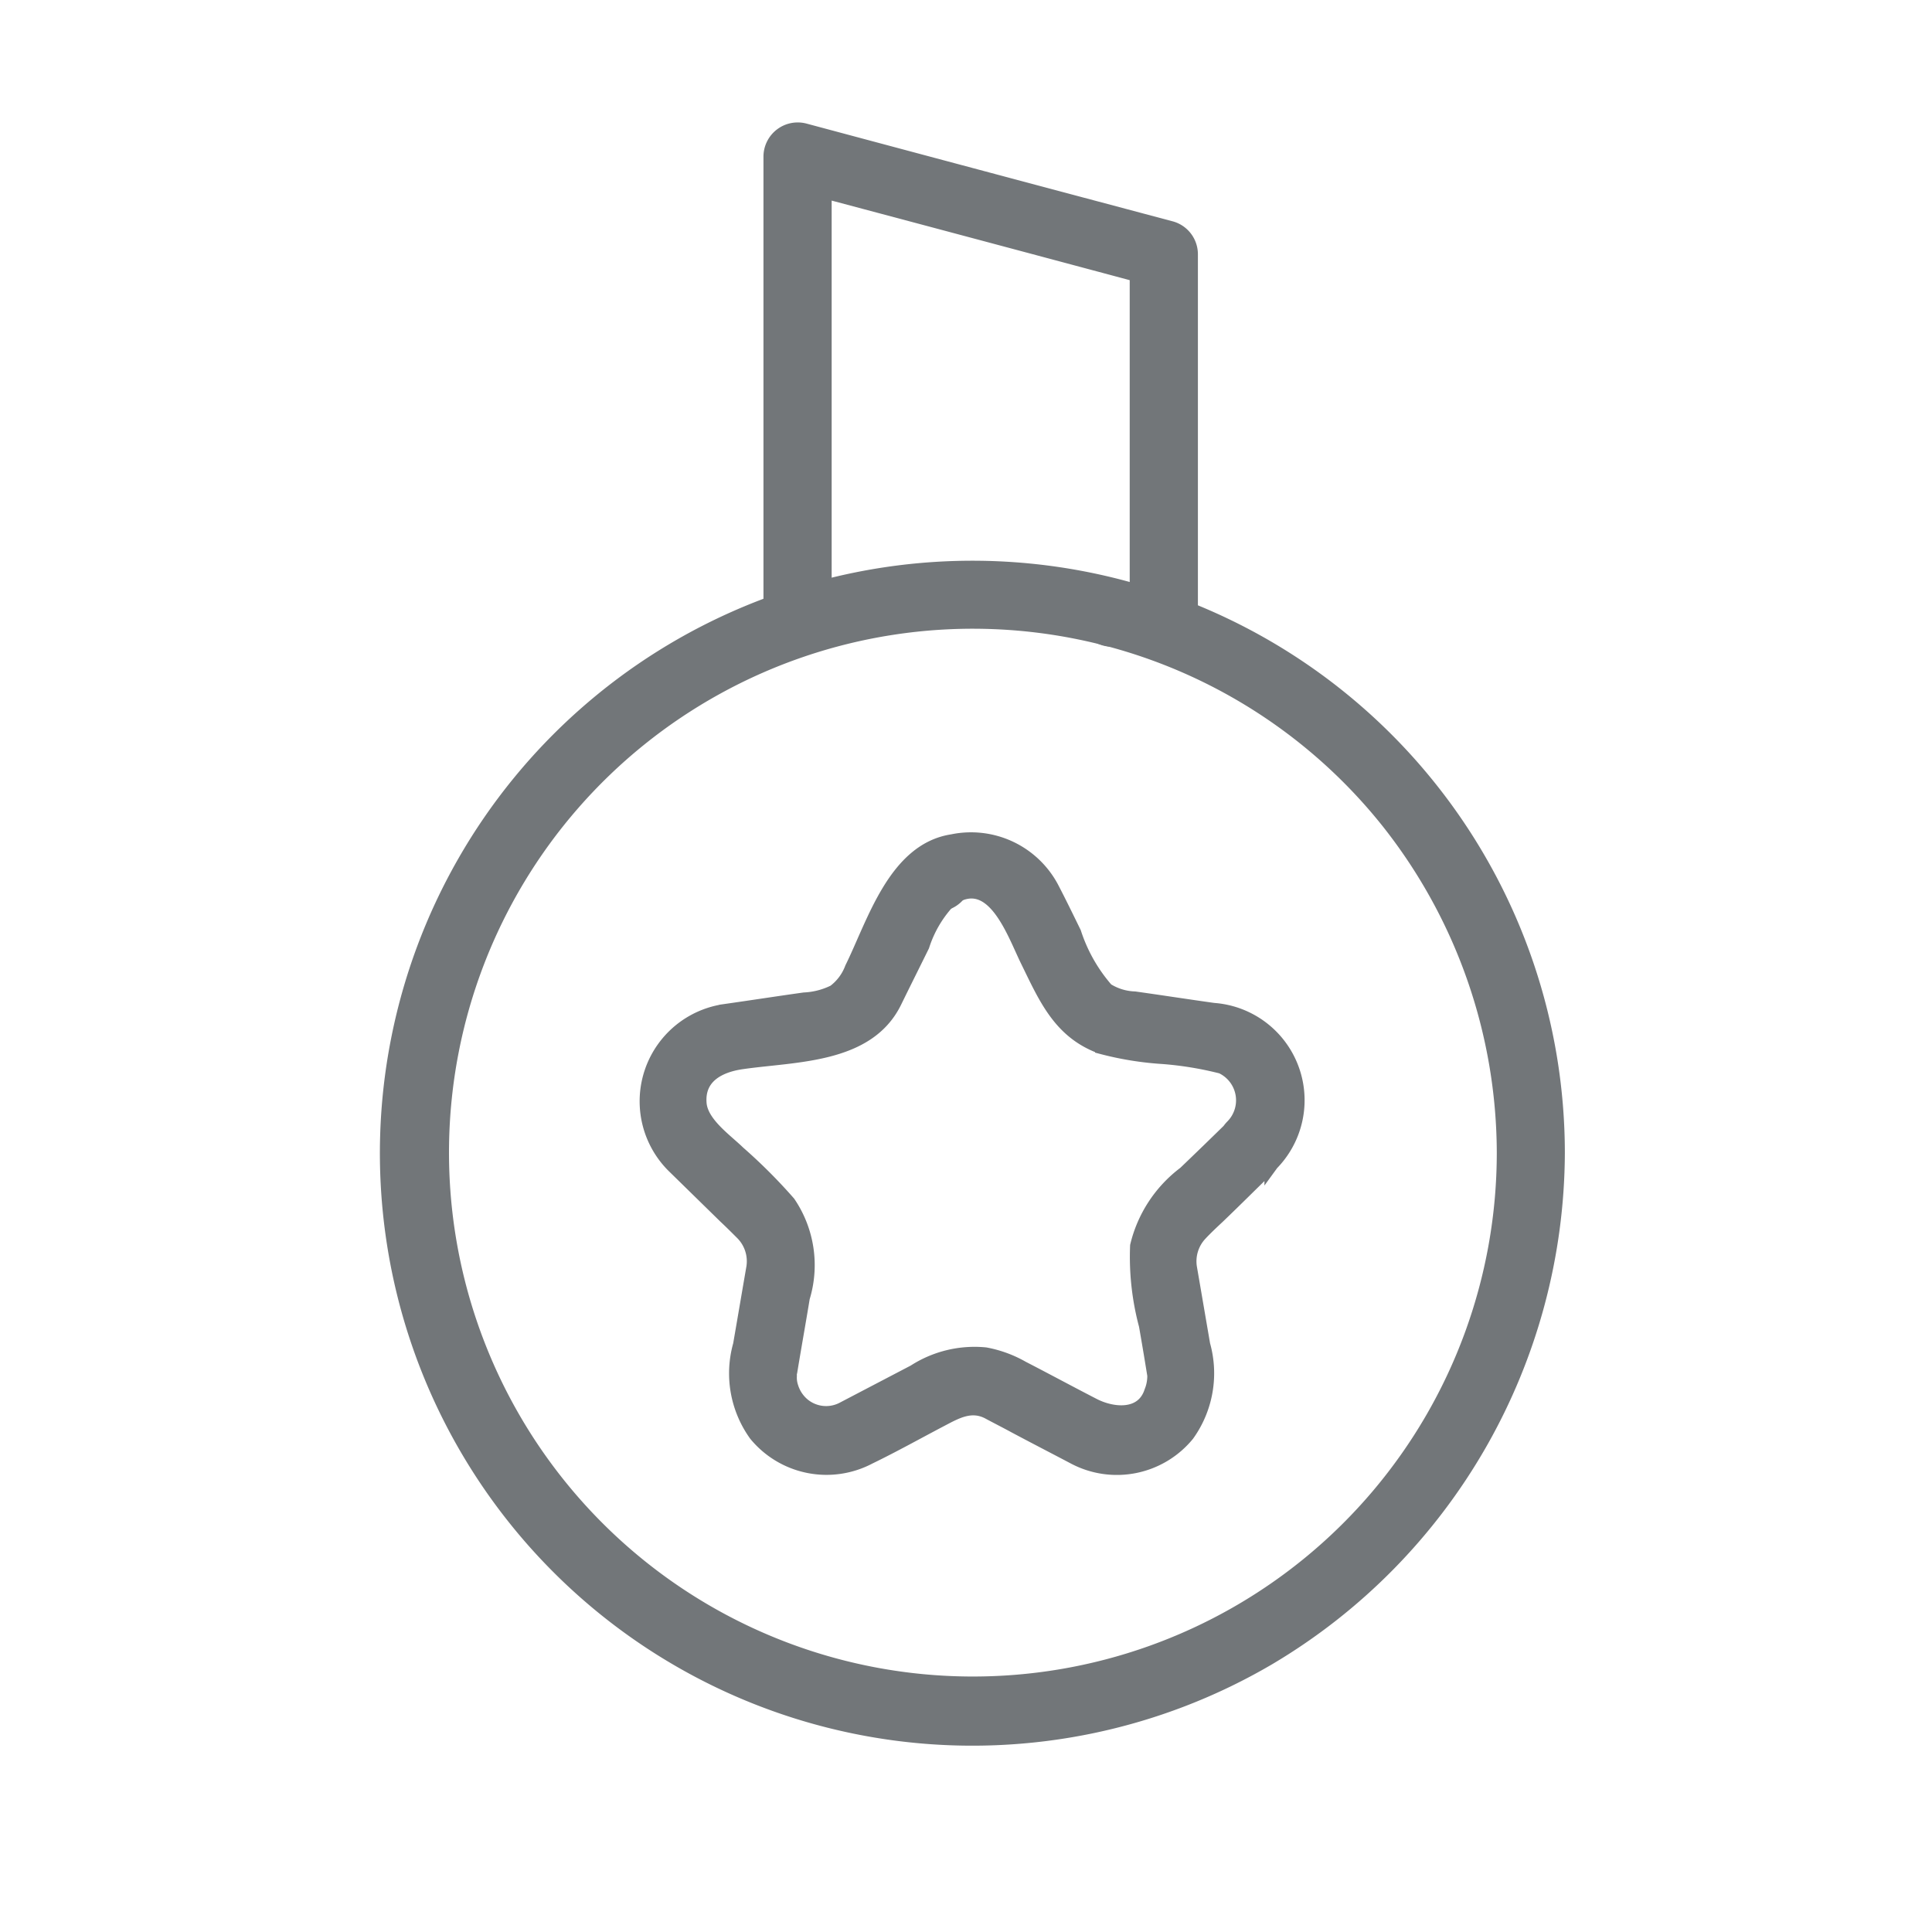
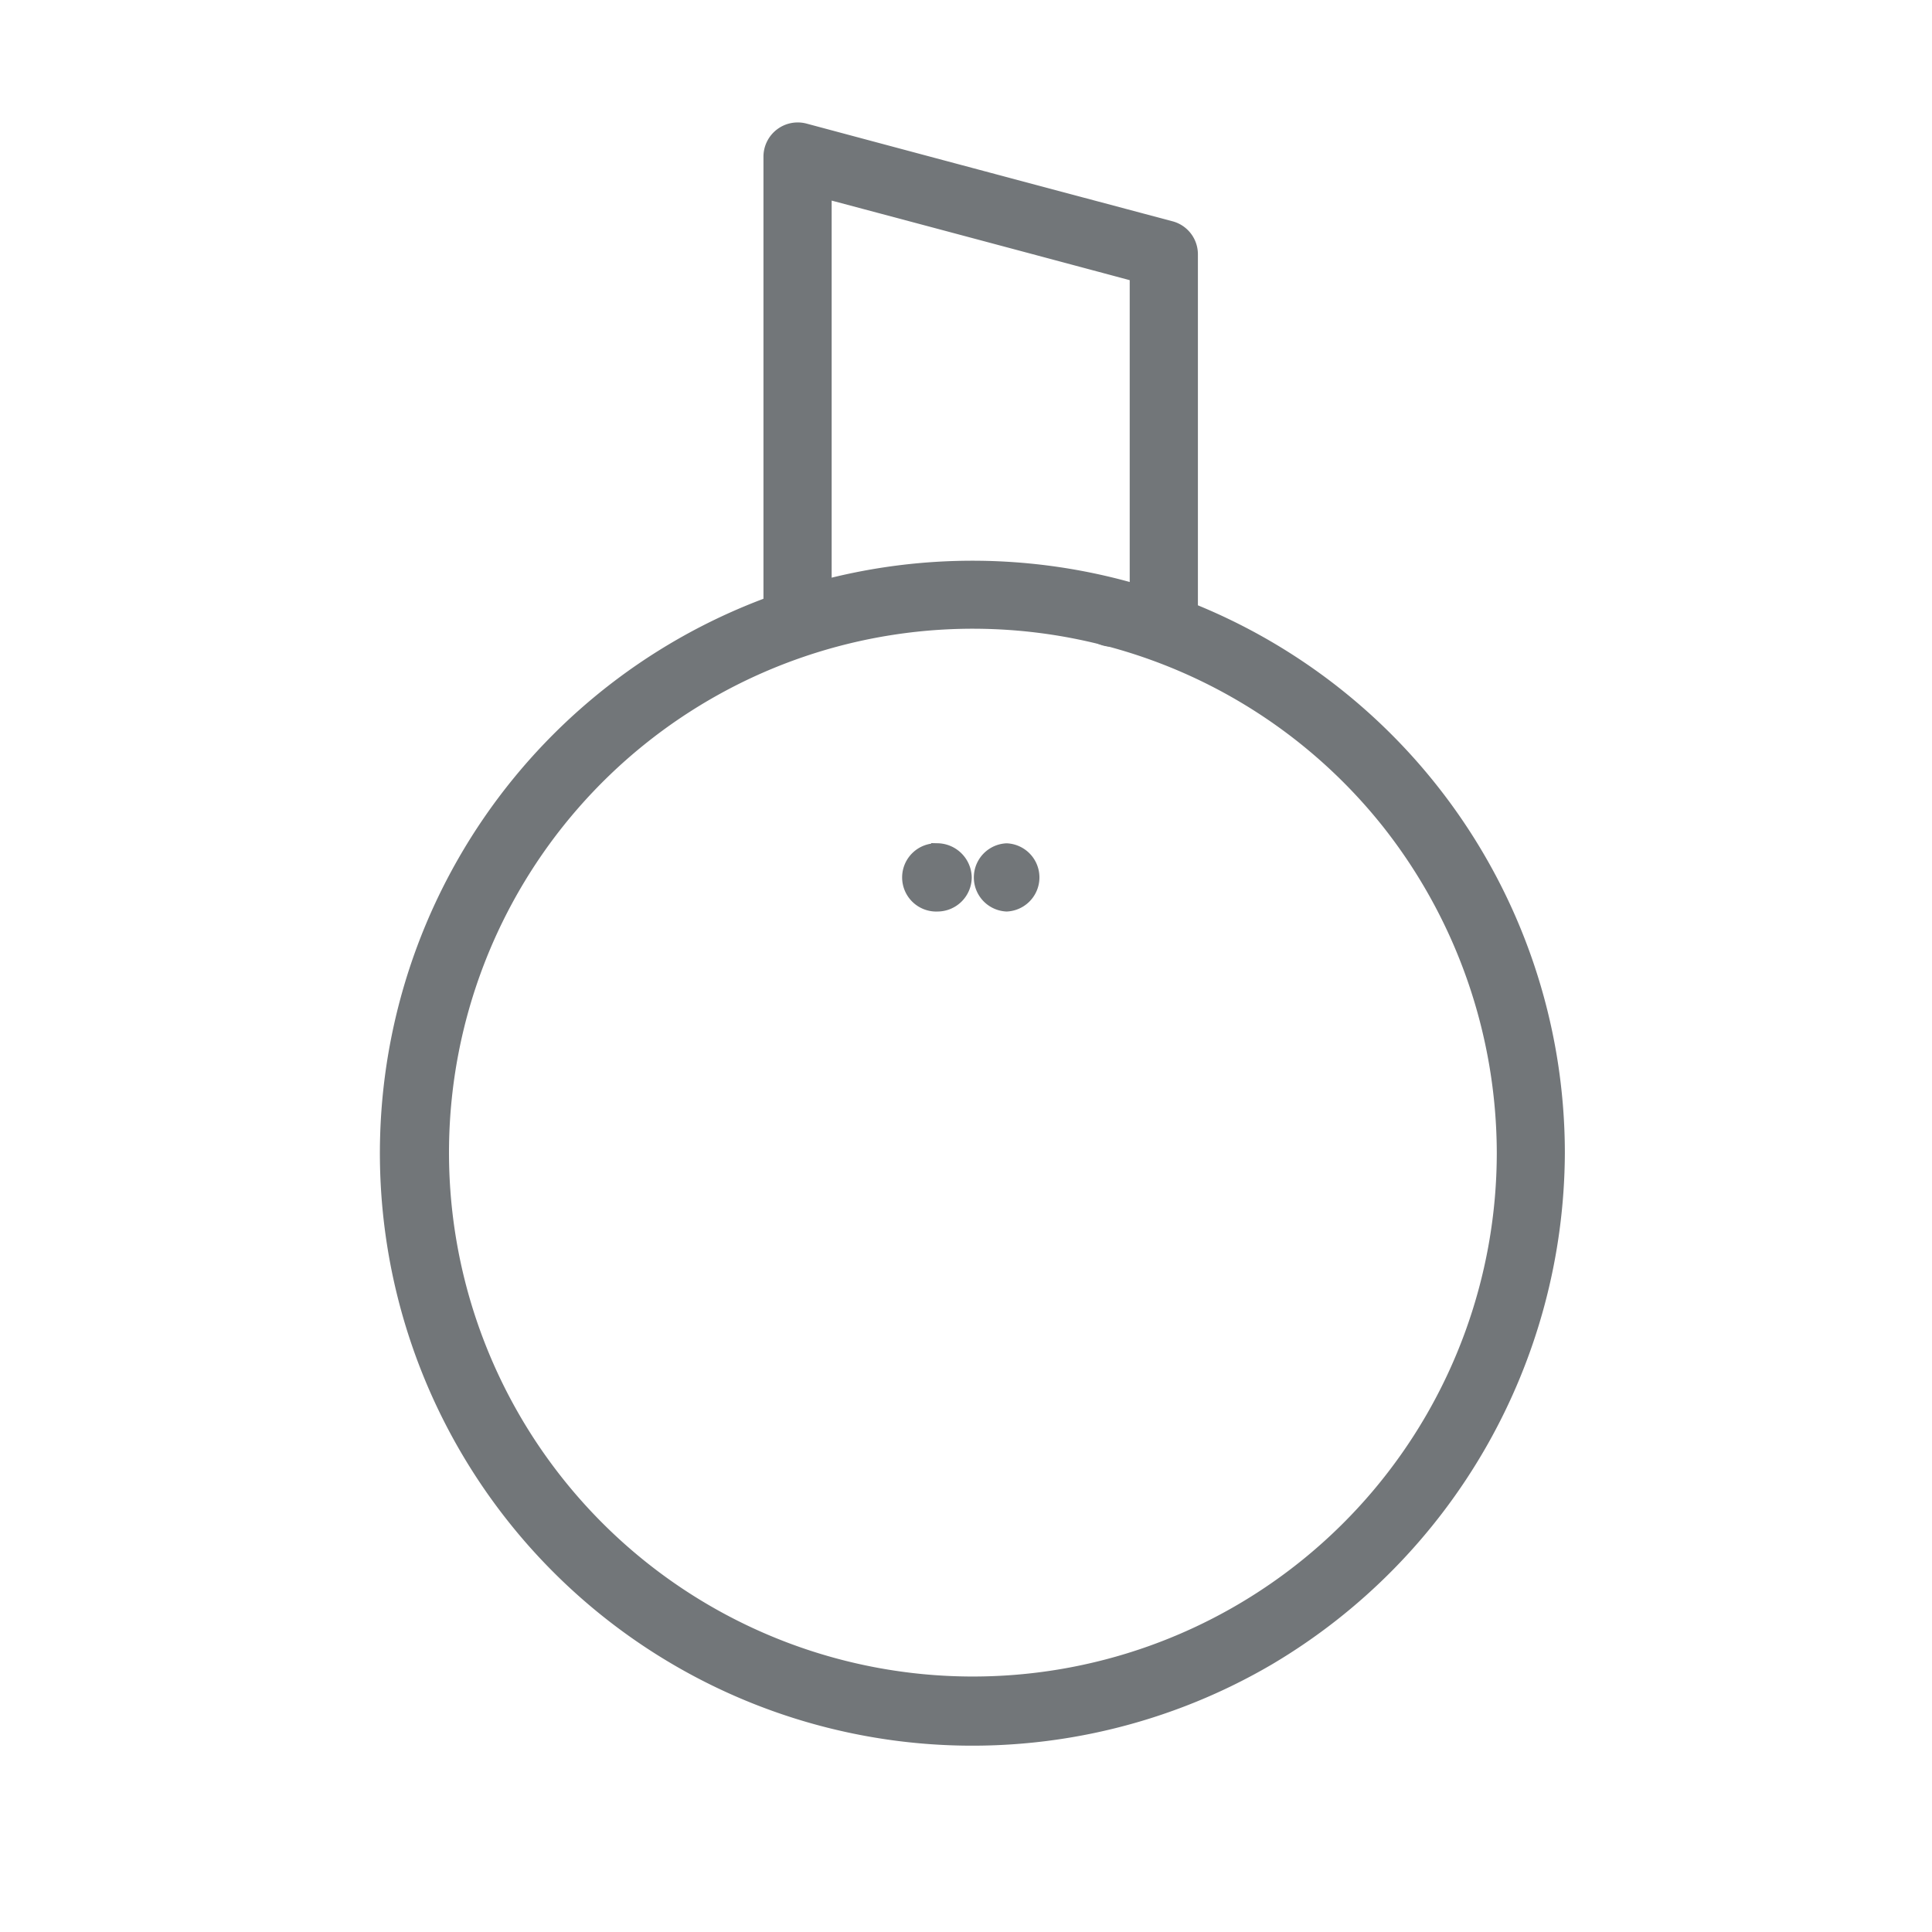
<svg xmlns="http://www.w3.org/2000/svg" width="30" height="30" viewBox="0 0 30 30">
  <g id="award" transform="translate(-1222 -1014)">
    <rect id="Rectangle_1823" data-name="Rectangle 1823" width="30" height="30" transform="translate(1222 1014)" fill="none" />
    <g id="award-2" data-name="award" transform="translate(1177.655 1012.668)">
      <g id="Group_784" data-name="Group 784" transform="translate(50.345 10.155)">
        <g id="Group_768" data-name="Group 768" transform="translate(8.13 0.26)">
          <g id="Group_767" data-name="Group 767">
            <path id="Path_2530" data-name="Path 2530" d="M258.93,198.8h0a.43.43,0,0,0,0,.859h0a.43.43,0,0,0,0-.859Z" transform="translate(-257.429 -194.688)" fill="#727679" stroke="#727679" stroke-width="0.2" />
            <path id="Path_2531" data-name="Path 2531" d="M287.342,127.859a.43.43,0,0,0,0-.859.43.43,0,0,0,0,.859Z" transform="translate(-284.226 -127)" fill="#727679" stroke="#727679" stroke-width="0.2" />
            <path id="Path_2532" data-name="Path 2532" d="M240.229,198.8h0a.43.43,0,1,0,0,.859h0a.433.433,0,0,0,.43-.43.44.44,0,0,0-.43-.43Z" transform="translate(-239.8 -194.688)" fill="#727679" stroke="#727679" stroke-width="0.2" />
          </g>
        </g>
        <g id="Group_770" data-name="Group 770" transform="translate(0)">
          <g id="Group_769" data-name="Group 769">
-             <path id="Path_2533" data-name="Path 2533" d="M114.863,131.544a8.235,8.235,0,1,1-1.789-5.135,8.3,8.3,0,0,1,1.789,5.135.429.429,0,0,0,.857,0,9.1,9.1,0,1,0-4.487,7.843,9.169,9.169,0,0,0,4.487-7.843A.429.429,0,0,0,114.863,131.544Z" transform="translate(-97.521 -122.459)" fill="#727679" stroke="#727679" stroke-width="0.2" />
+             <path id="Path_2533" data-name="Path 2533" d="M114.863,131.544a8.235,8.235,0,1,1-1.789-5.135,8.3,8.3,0,0,1,1.789,5.135.429.429,0,0,0,.857,0,9.1,9.1,0,1,0-4.487,7.843,9.169,9.169,0,0,0,4.487-7.843A.429.429,0,0,0,114.863,131.544" transform="translate(-97.521 -122.459)" fill="#727679" stroke="#727679" stroke-width="0.2" />
          </g>
        </g>
        <g id="Group_772" data-name="Group 772" transform="translate(4.039 4.207)">
          <g id="Group_771" data-name="Group 771">
-             <path id="Path_2534" data-name="Path 2534" d="M177.435,200.787c-.246.241-.493.481-.745.722a2,2,0,0,0-.744,1.134,4.126,4.126,0,0,0,.137,1.237c.034.195.069.4.1.59a.639.639,0,0,1-.017.435c-.132.407-.6.355-.893.2-.367-.189-.727-.384-1.094-.573a1.847,1.847,0,0,0-.578-.212,1.734,1.734,0,0,0-1.111.269l-1.117.584a.552.552,0,0,1-.6-.069.571.571,0,0,1-.178-.269.446.446,0,0,1-.023-.172c-.006-.223-.011.017.006-.063.063-.384.132-.767.195-1.151a1.729,1.729,0,0,0-.223-1.478,8.331,8.331,0,0,0-.779-.779c-.2-.195-.567-.447-.6-.75-.04-.418.292-.59.647-.641.825-.12,1.959-.08,2.382-.945.143-.292.286-.578.43-.87a1.823,1.823,0,0,1,.435-.722c.641-.441.962.51,1.174.945.286.584.51,1.122,1.163,1.357a4.955,4.955,0,0,0,.962.155,5.352,5.352,0,0,1,.9.149.567.567,0,0,1,.16.916c-.384.4.223,1.008.607.607a1.415,1.415,0,0,0-.888-2.422c-.407-.057-.813-.12-1.226-.178a.86.86,0,0,1-.43-.132,2.522,2.522,0,0,1-.5-.882c-.115-.235-.229-.47-.349-.7a1.43,1.43,0,0,0-1.552-.727c-.9.137-1.226,1.283-1.569,1.976a.8.8,0,0,1-.269.361,1.159,1.159,0,0,1-.464.12c-.407.057-.813.12-1.22.178a1.425,1.425,0,0,0-.819,2.417l.807.79c.092.086.178.172.269.263a.61.61,0,0,1,.166.521c-.069.4-.137.8-.206,1.2a1.633,1.633,0,0,0,.246,1.4,1.431,1.431,0,0,0,1.775.355c.378-.183.745-.389,1.117-.584.229-.12.458-.252.722-.115.137.074.275.143.412.218.3.16.613.321.916.481a1.426,1.426,0,0,0,1.775-.355,1.64,1.64,0,0,0,.246-1.4c-.069-.4-.137-.8-.206-1.2a.612.612,0,0,1,.16-.515c.086-.092.178-.178.269-.263.275-.263.544-.533.819-.8A.434.434,0,0,0,177.435,200.787Z" transform="translate(-168.337 -196.328)" fill="#727679" stroke="#727679" stroke-width="0.2" />
-             <path id="Path_2535" data-name="Path 2535" d="M325.642,272.859a.43.43,0,0,0,0-.859.43.43,0,0,0,0,.859Z" transform="translate(-316.24 -267.666)" fill="#727679" stroke="#727679" stroke-width="0.2" />
-           </g>
+             </g>
        </g>
      </g>
      <g id="Group_786" data-name="Group 786" transform="translate(56.3 3.332)">
        <g id="Group_785" data-name="Group 785" transform="translate(0)">
          <path id="Path_2541" data-name="Path 2541" d="M202.659,11V3.76c-.183.137-.361.275-.544.412q2.843.756,5.687,1.518c-.1-.137-.212-.275-.315-.412V11.1a.43.43,0,0,0,.859,0V5.278a.43.43,0,0,0-.315-.412q-2.843-.756-5.687-1.518a.432.432,0,0,0-.544.412V11a.43.43,0,0,0,.859,0Z" transform="translate(-201.8 -3.332)" fill="#727679" stroke="#727679" stroke-width="0.2" />
        </g>
      </g>
    </g>
  </g>
</svg>